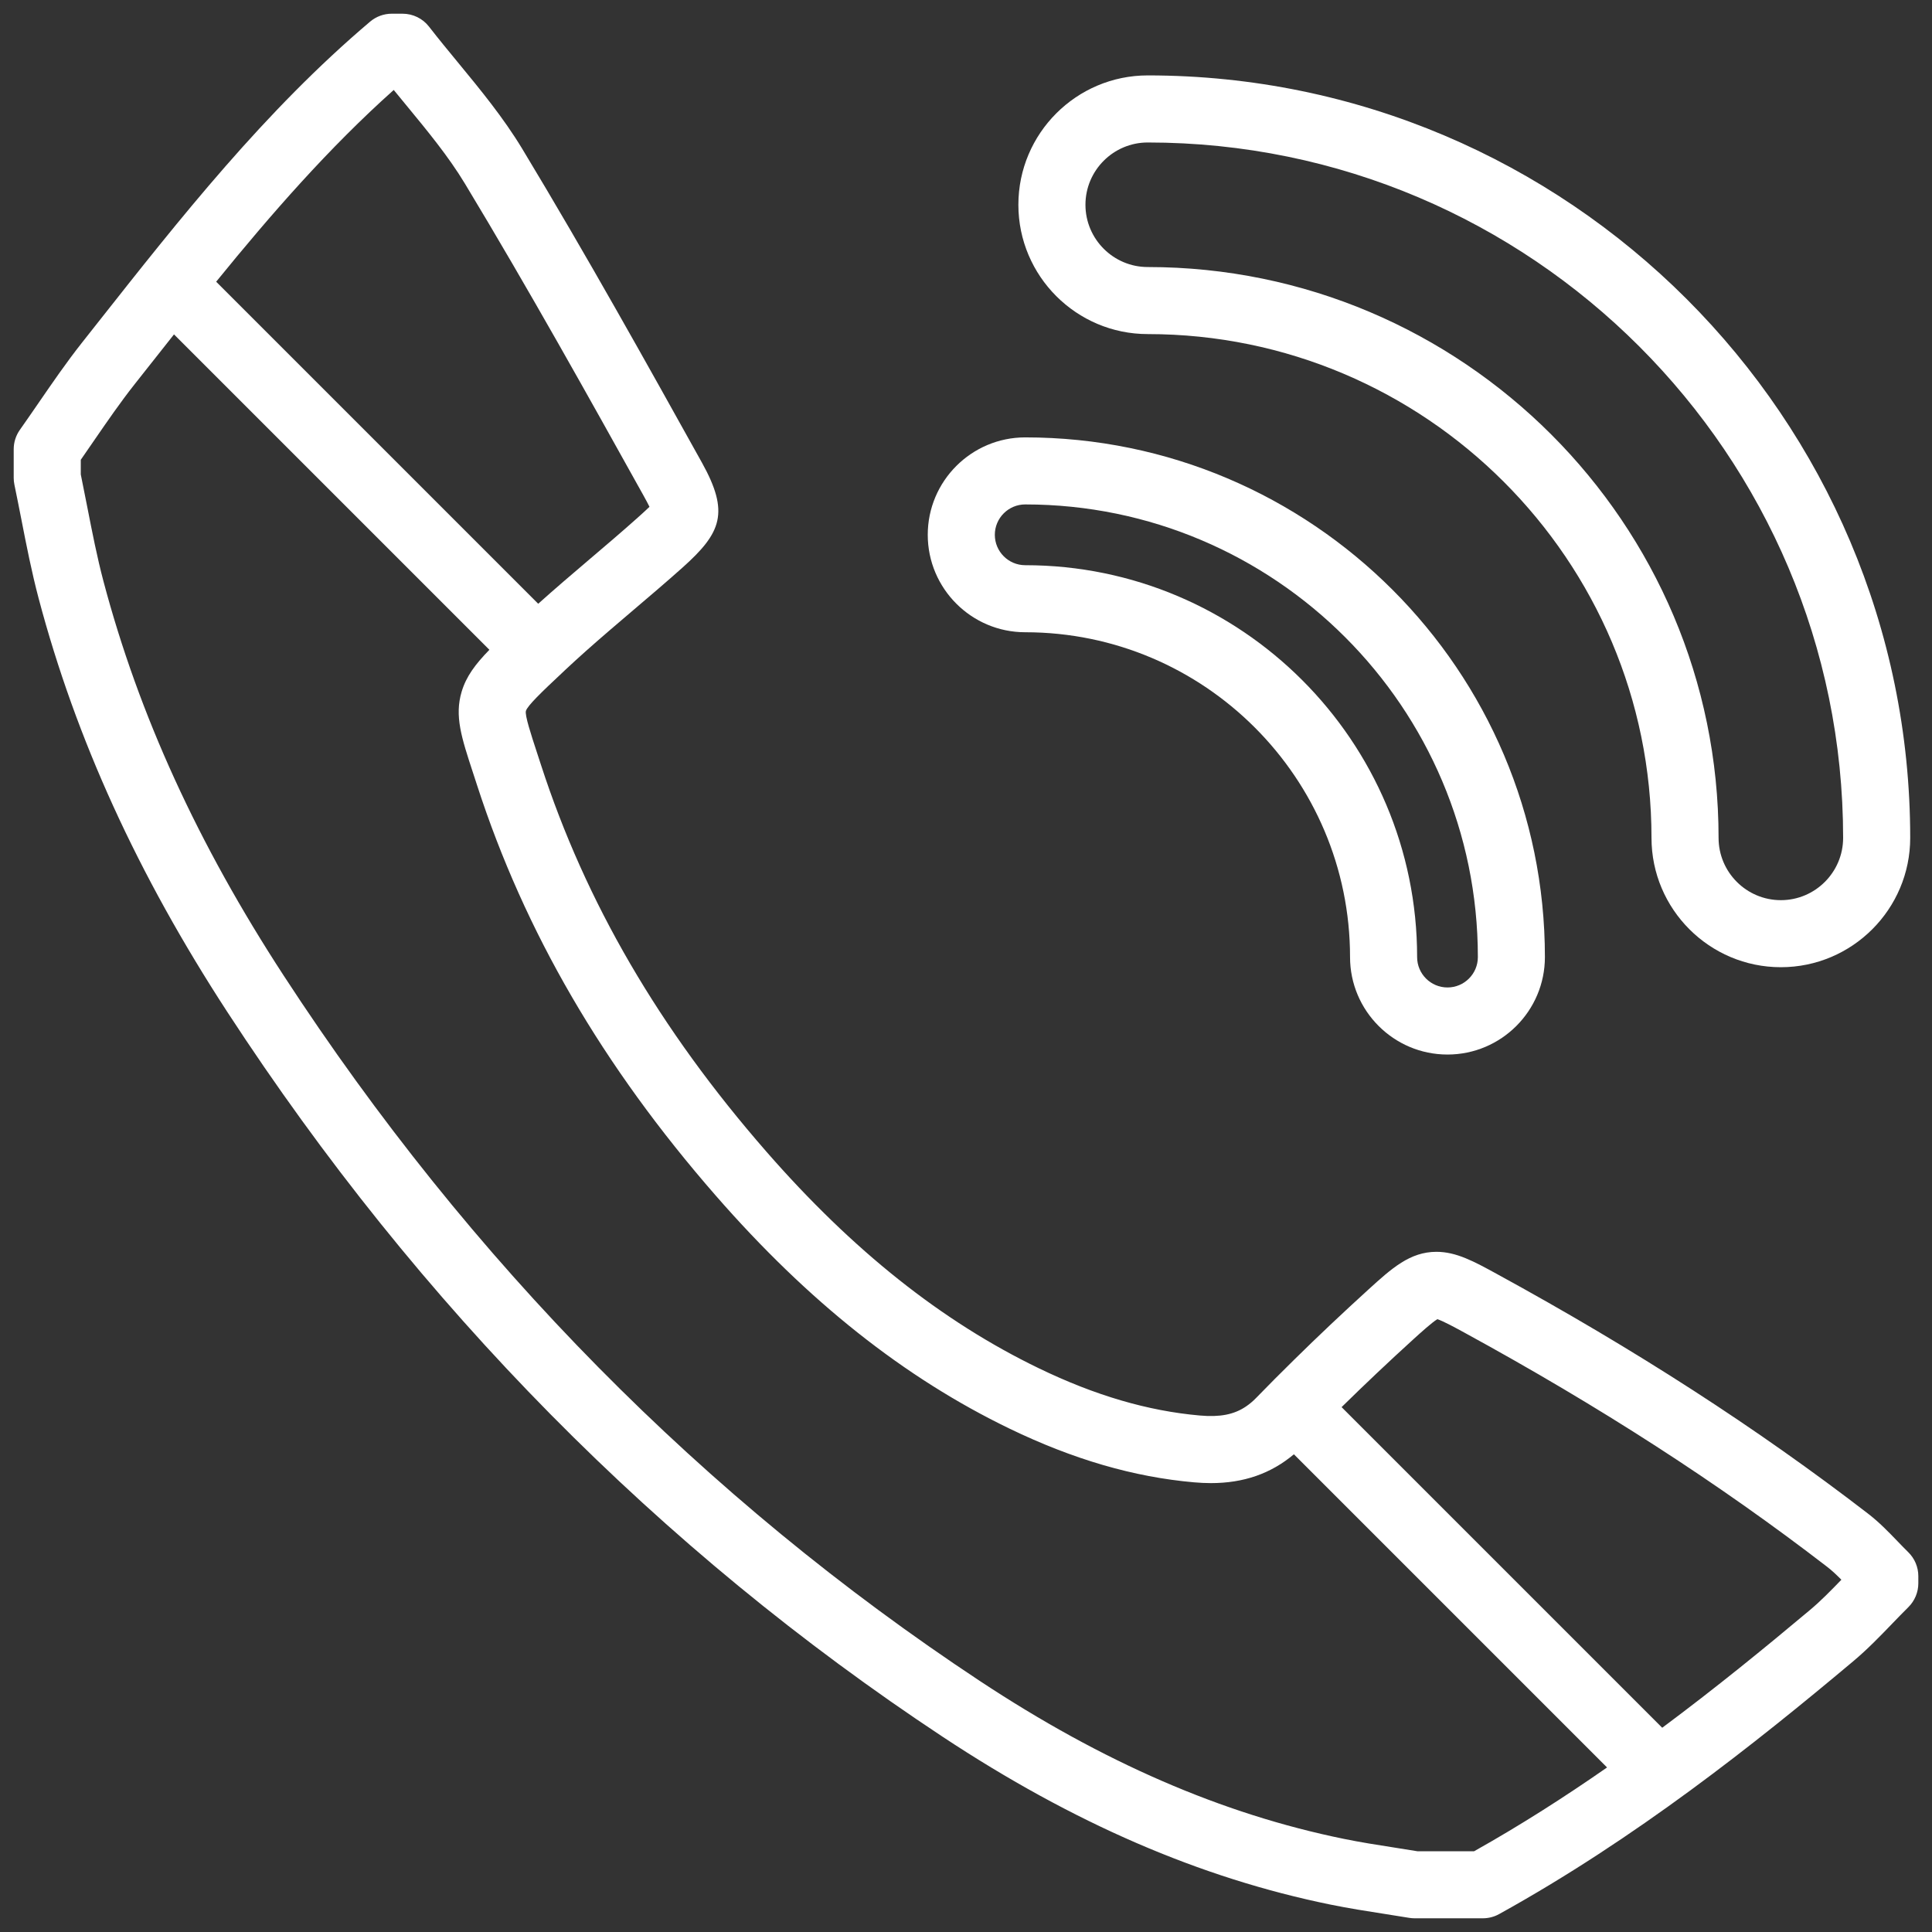
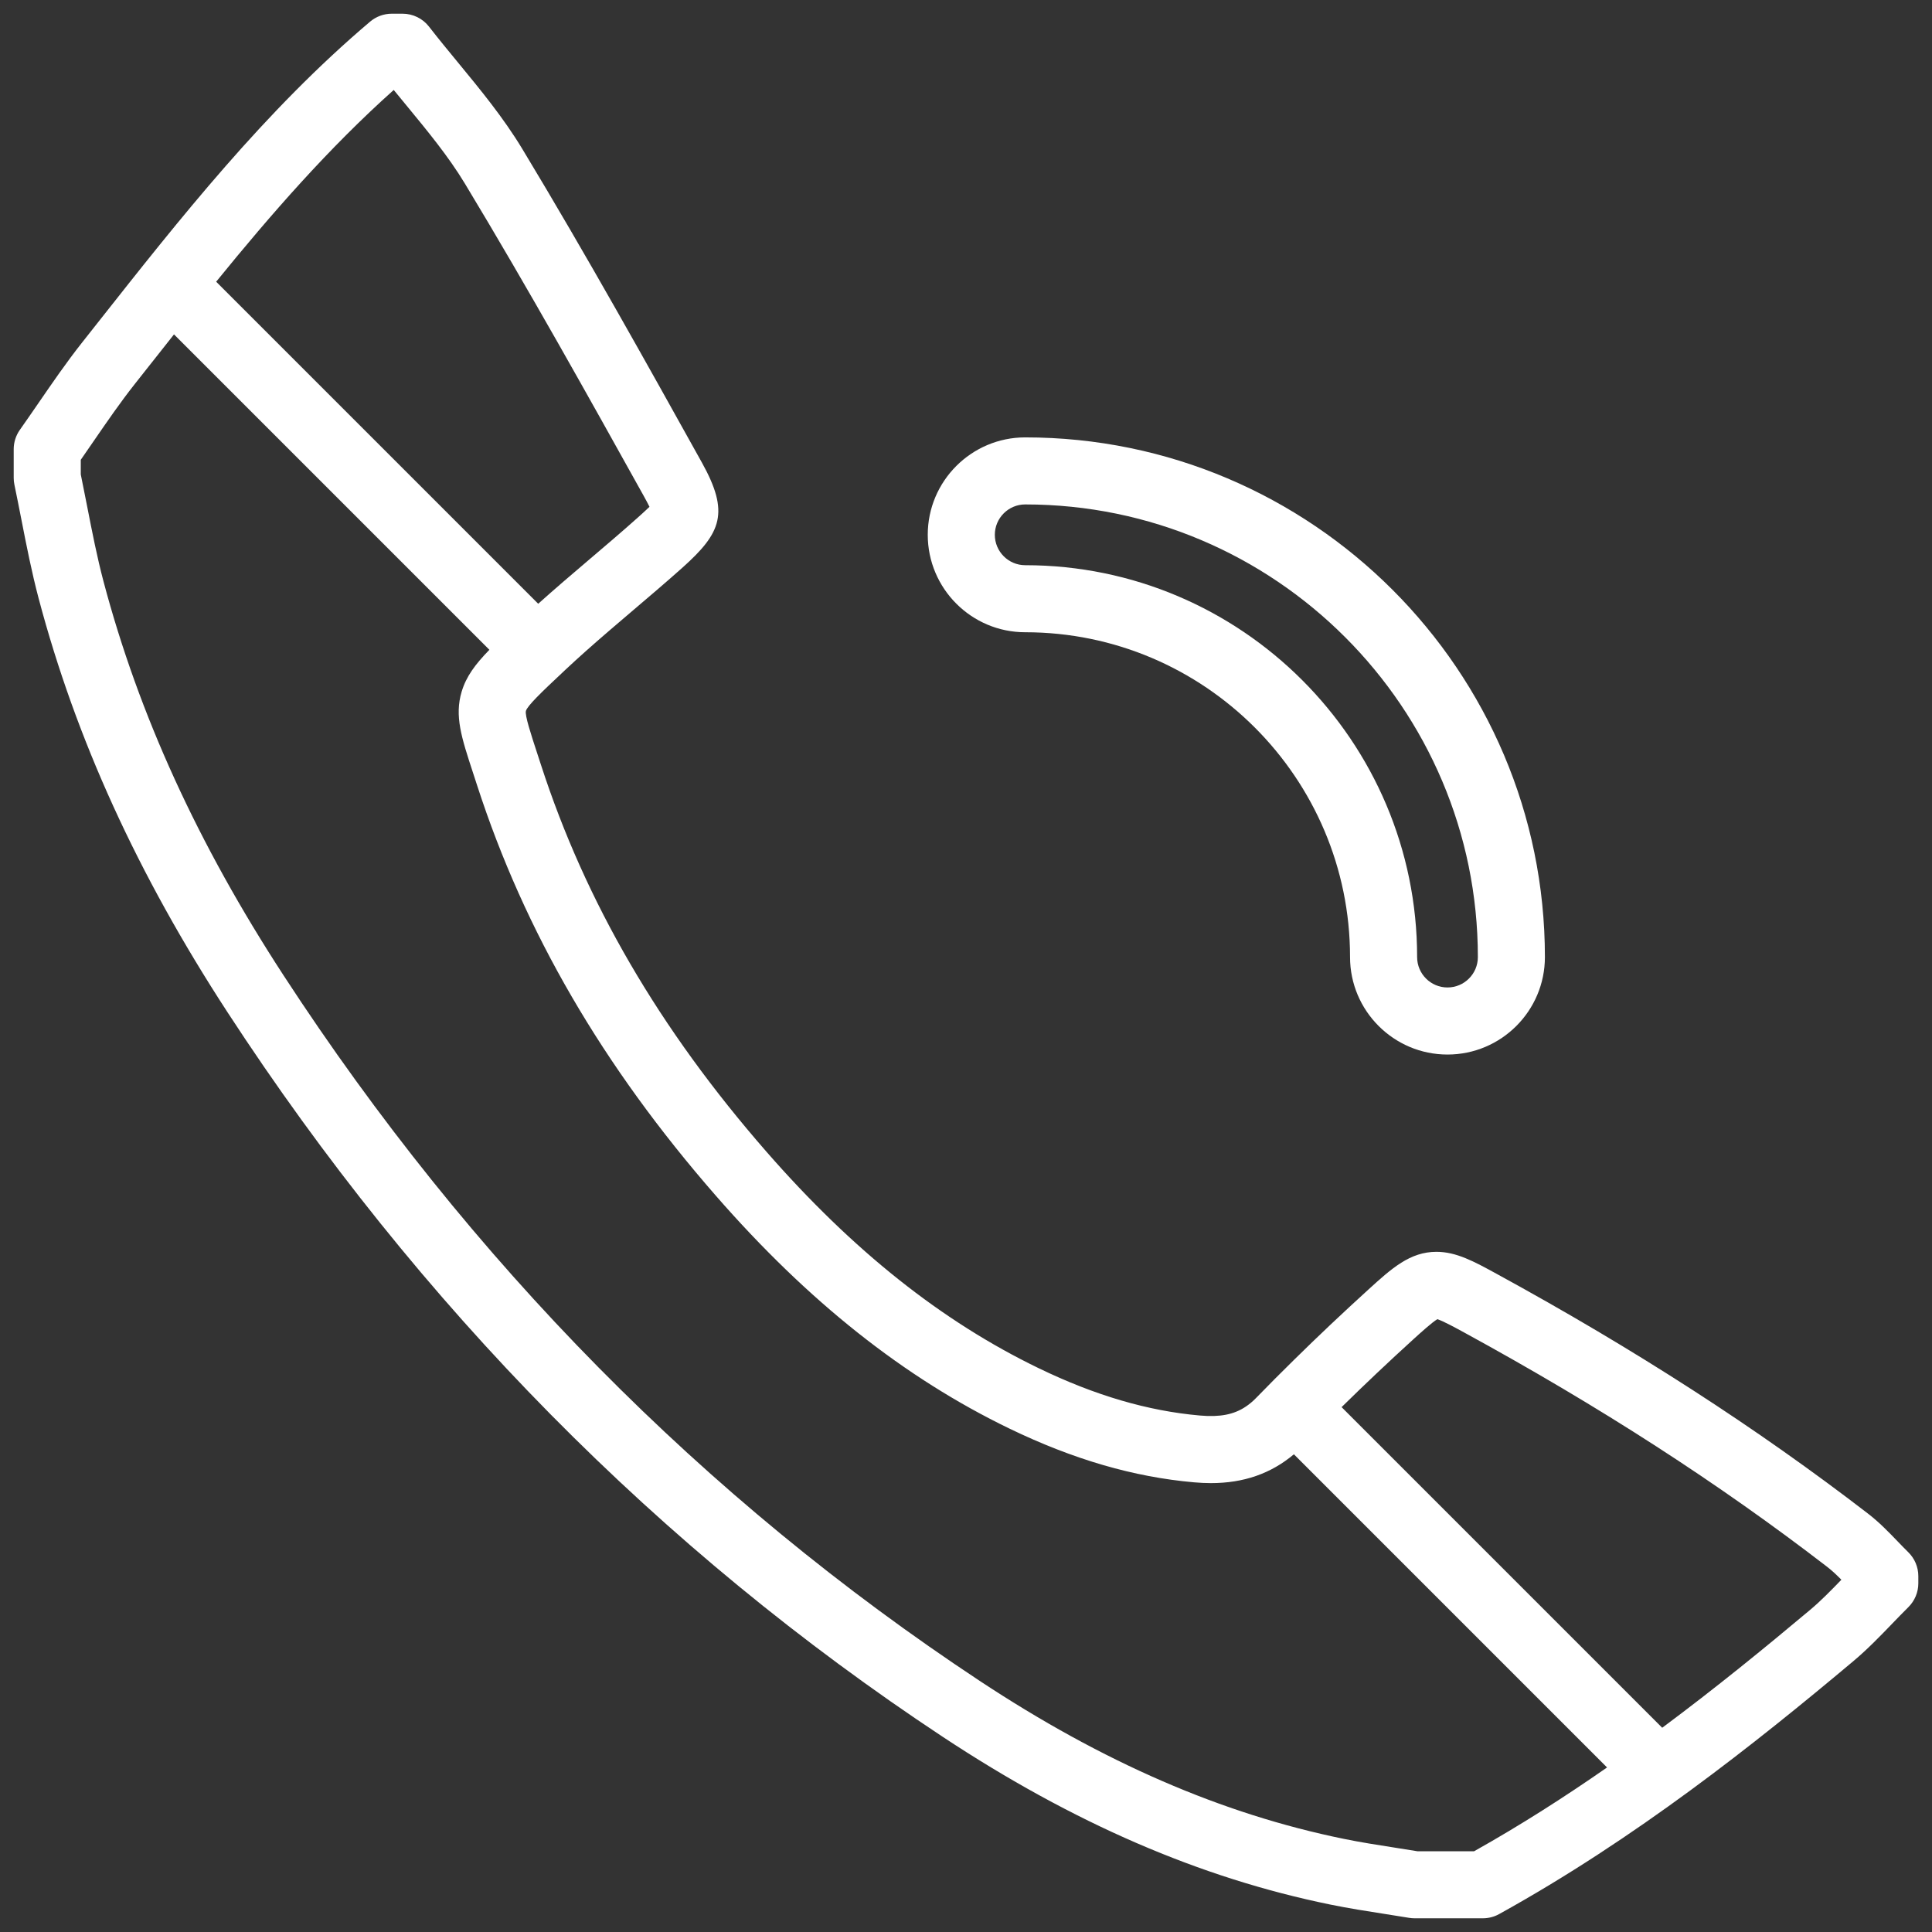
<svg xmlns="http://www.w3.org/2000/svg" width="64" height="64" viewBox="0 0 64 64" fill="none">
  <rect x="0" y="0" width="64" height="64" fill="#333333" stroke="none" />
  <g clip-path="url(#clip0_377_964)">
    <path d="M62.854 51.052C62.557 50.744 62.251 50.426 61.878 50.139C58.198 47.305 54.172 44.706 49.57 42.193C48.829 41.788 48.243 41.468 47.585 41.468C46.705 41.468 46.1 42.018 45.333 42.715C44.482 43.489 43.658 44.267 42.871 45.042C42.438 45.467 42.016 45.891 41.607 46.312C41.501 46.422 41.391 46.512 41.277 46.59C40.877 46.862 40.409 46.949 39.749 46.891C38.023 46.739 36.277 46.227 34.413 45.326C31.199 43.773 28.246 41.425 25.385 38.147C21.841 34.086 19.399 29.894 17.919 25.333L17.784 24.919C17.595 24.342 17.38 23.688 17.422 23.549C17.448 23.461 17.585 23.3 17.783 23.096C18.007 22.866 18.309 22.582 18.622 22.289L18.735 22.182C18.953 21.977 19.177 21.775 19.402 21.573C19.919 21.113 20.449 20.661 20.968 20.22C21.508 19.761 22.067 19.286 22.61 18.801C23.901 17.646 24.174 16.981 23.249 15.319C21.463 12.109 19.439 8.472 17.303 4.935C16.676 3.897 15.911 2.969 15.171 2.07C14.851 1.682 14.52 1.28 14.213 0.884C14.003 0.612 13.678 0.454 13.335 0.454H12.978C12.715 0.454 12.461 0.547 12.26 0.717C8.775 3.668 5.956 7.244 3.229 10.701L2.712 11.356C2.198 12.007 1.73 12.689 1.277 13.348C1.072 13.646 0.867 13.943 0.659 14.238C0.526 14.426 0.454 14.65 0.454 14.88V15.831C0.454 15.908 0.462 15.984 0.478 16.059C0.558 16.442 0.633 16.827 0.709 17.212C0.876 18.067 1.049 18.951 1.28 19.823C2.515 24.483 4.562 28.968 7.537 33.533C13.875 43.257 21.846 51.333 31.23 57.535C35.553 60.392 39.753 62.21 44.073 63.092C44.679 63.216 45.289 63.311 45.879 63.403C46.145 63.445 46.413 63.487 46.679 63.531C46.739 63.541 46.8 63.546 46.861 63.546H49.12C49.308 63.546 49.493 63.499 49.658 63.408C54.181 60.906 58.125 57.771 61.386 55.035C61.862 54.636 62.282 54.2 62.688 53.779C62.863 53.597 63.039 53.416 63.218 53.238C63.428 53.029 63.547 52.745 63.547 52.449V52.211C63.547 51.912 63.426 51.625 63.211 51.416C63.09 51.297 62.972 51.174 62.854 51.052ZM13.043 2.98C13.182 3.15 13.32 3.317 13.456 3.483C14.177 4.358 14.858 5.185 15.401 6.083C17.517 9.587 19.531 13.206 21.308 16.399C21.399 16.562 21.468 16.692 21.515 16.789C21.398 16.903 21.234 17.05 21.129 17.144C20.607 17.611 20.059 18.077 19.529 18.527C18.968 19.004 18.393 19.494 17.829 20L7.161 9.332C8.98 7.094 10.894 4.899 13.043 2.98ZM48.832 61.325H46.953C46.709 61.285 46.465 61.246 46.221 61.208C45.631 61.116 45.073 61.029 44.517 60.915C40.482 60.091 36.536 58.379 32.455 55.682C23.326 49.648 15.569 41.788 9.399 32.32C6.555 27.956 4.601 23.682 3.427 19.254C3.215 18.452 3.057 17.642 2.889 16.785C2.819 16.429 2.749 16.072 2.676 15.716V15.231C2.821 15.024 2.964 14.815 3.107 14.606C3.56 13.948 3.987 13.327 4.456 12.733L4.974 12.077C5.236 11.745 5.499 11.411 5.764 11.077L16.212 21.525C15.738 22.012 15.443 22.412 15.293 22.912C15.052 23.719 15.286 24.431 15.673 25.611L15.806 26.019C17.38 30.871 19.966 35.316 23.712 39.608C26.773 43.116 29.957 45.641 33.446 47.327C35.557 48.346 37.555 48.928 39.554 49.104C39.747 49.121 39.935 49.13 40.113 49.13C40.113 49.13 40.113 49.13 40.113 49.13C41.197 49.13 42.1 48.816 42.862 48.175L53.236 58.549C51.838 59.522 50.368 60.463 48.832 61.325ZM59.958 53.333C58.467 54.584 56.83 55.92 55.063 57.234L44.442 46.613C45.205 45.863 46.002 45.109 46.827 44.359C47.062 44.146 47.442 43.801 47.614 43.7C47.8 43.757 48.236 43.995 48.505 44.142C53.005 46.599 56.935 49.137 60.523 51.9C60.682 52.022 60.839 52.17 60.998 52.331C60.648 52.693 60.314 53.035 59.958 53.333Z" fill="white" />
-     <path d="M58.993 32.04C56.63 32.04 54.708 30.118 54.708 27.756C54.708 18.554 47.222 11.067 38.02 11.067C35.657 11.067 33.735 9.145 33.735 6.783C33.735 4.42 35.657 2.498 38.02 2.498C51.947 2.498 63.278 13.829 63.278 27.756C63.278 30.118 61.355 32.04 58.993 32.04ZM38.02 4.72C36.883 4.72 35.957 5.645 35.957 6.783C35.957 7.92 36.883 8.846 38.02 8.846C48.447 8.846 56.93 17.329 56.93 27.756C56.93 28.893 57.855 29.819 58.993 29.819C60.13 29.819 61.056 28.893 61.056 27.756C61.056 15.054 50.722 4.72 38.02 4.72Z" fill="white" />
    <path d="M47.95 34.933C46.17 34.933 44.722 33.485 44.722 31.705C44.722 25.772 39.895 20.944 33.961 20.944C32.181 20.944 30.733 19.496 30.733 17.716C30.733 15.937 32.181 14.489 33.961 14.489C43.454 14.489 51.177 22.212 51.177 31.705C51.177 33.485 49.73 34.933 47.95 34.933ZM33.961 16.71C33.406 16.71 32.955 17.162 32.955 17.716C32.955 18.271 33.406 18.723 33.961 18.723C41.12 18.723 46.944 24.547 46.944 31.705C46.944 32.26 47.395 32.711 47.95 32.711C48.505 32.711 48.956 32.26 48.956 31.705C48.956 23.437 42.229 16.71 33.961 16.71Z" fill="white" />
  </g>
  <defs>
    <clipPath id="clip0_377_964">
      <rect width="64" height="64" fill="white" />
    </clipPath>
  </defs>
</svg>